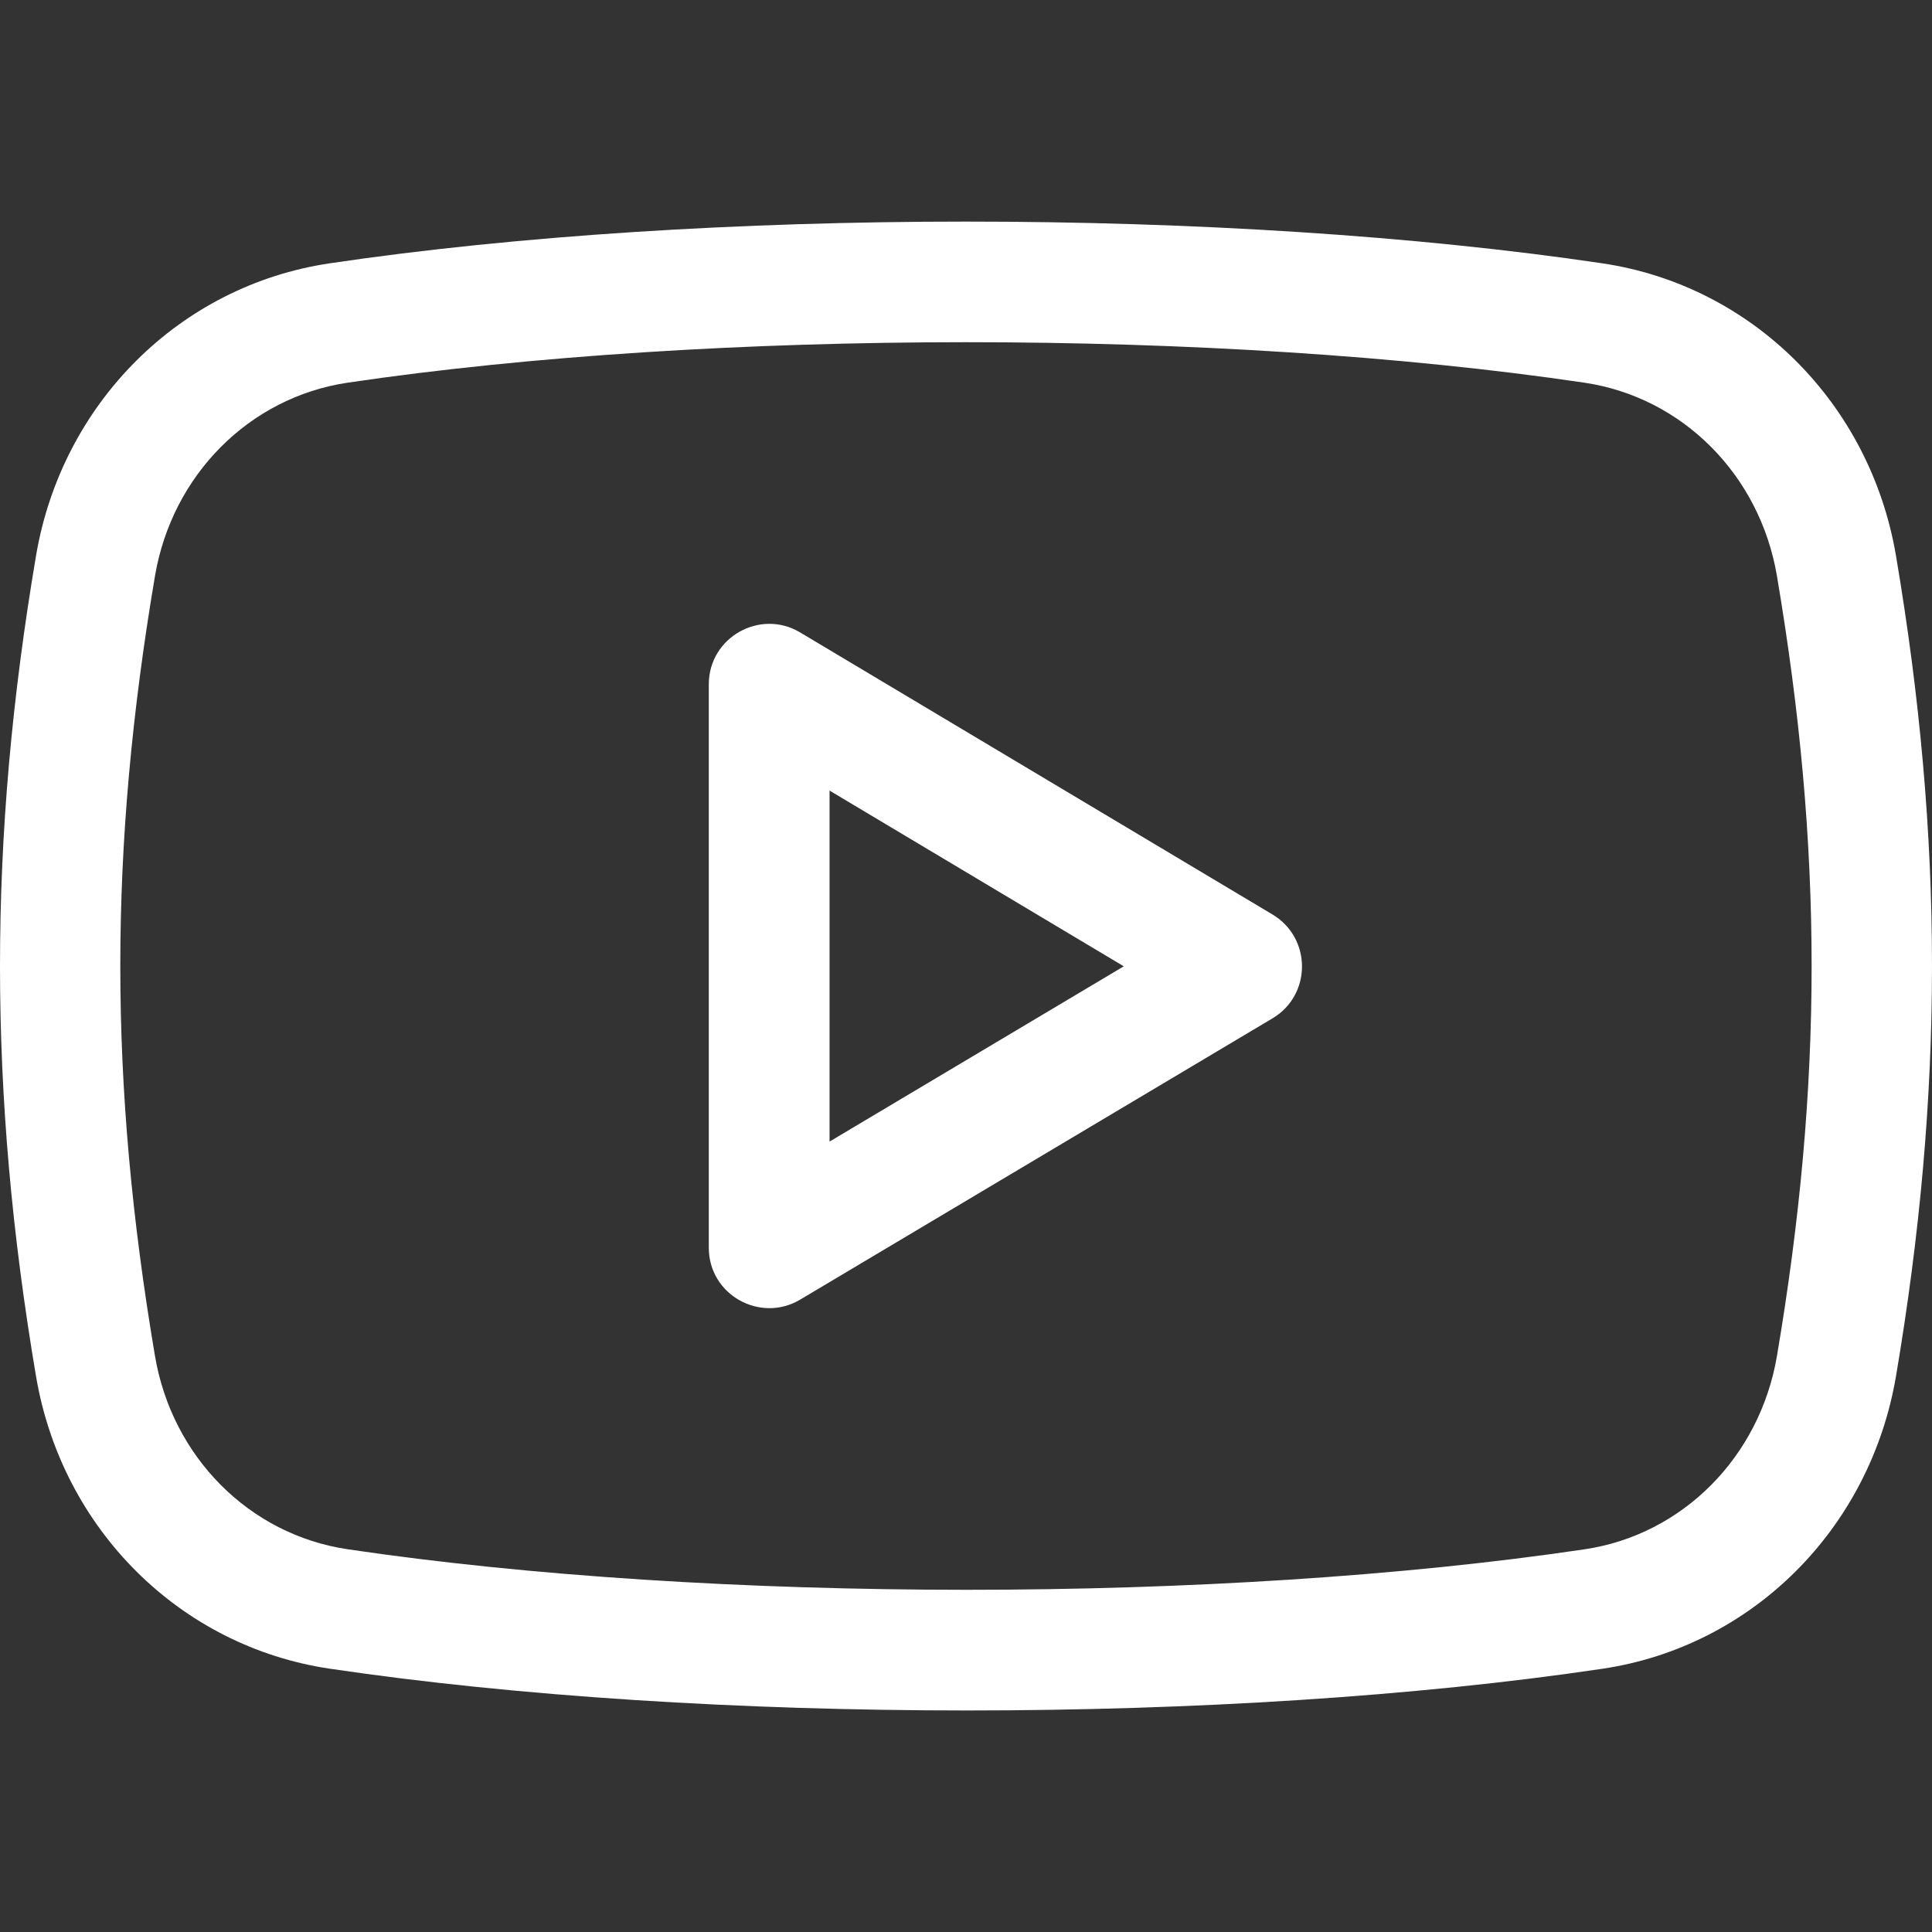
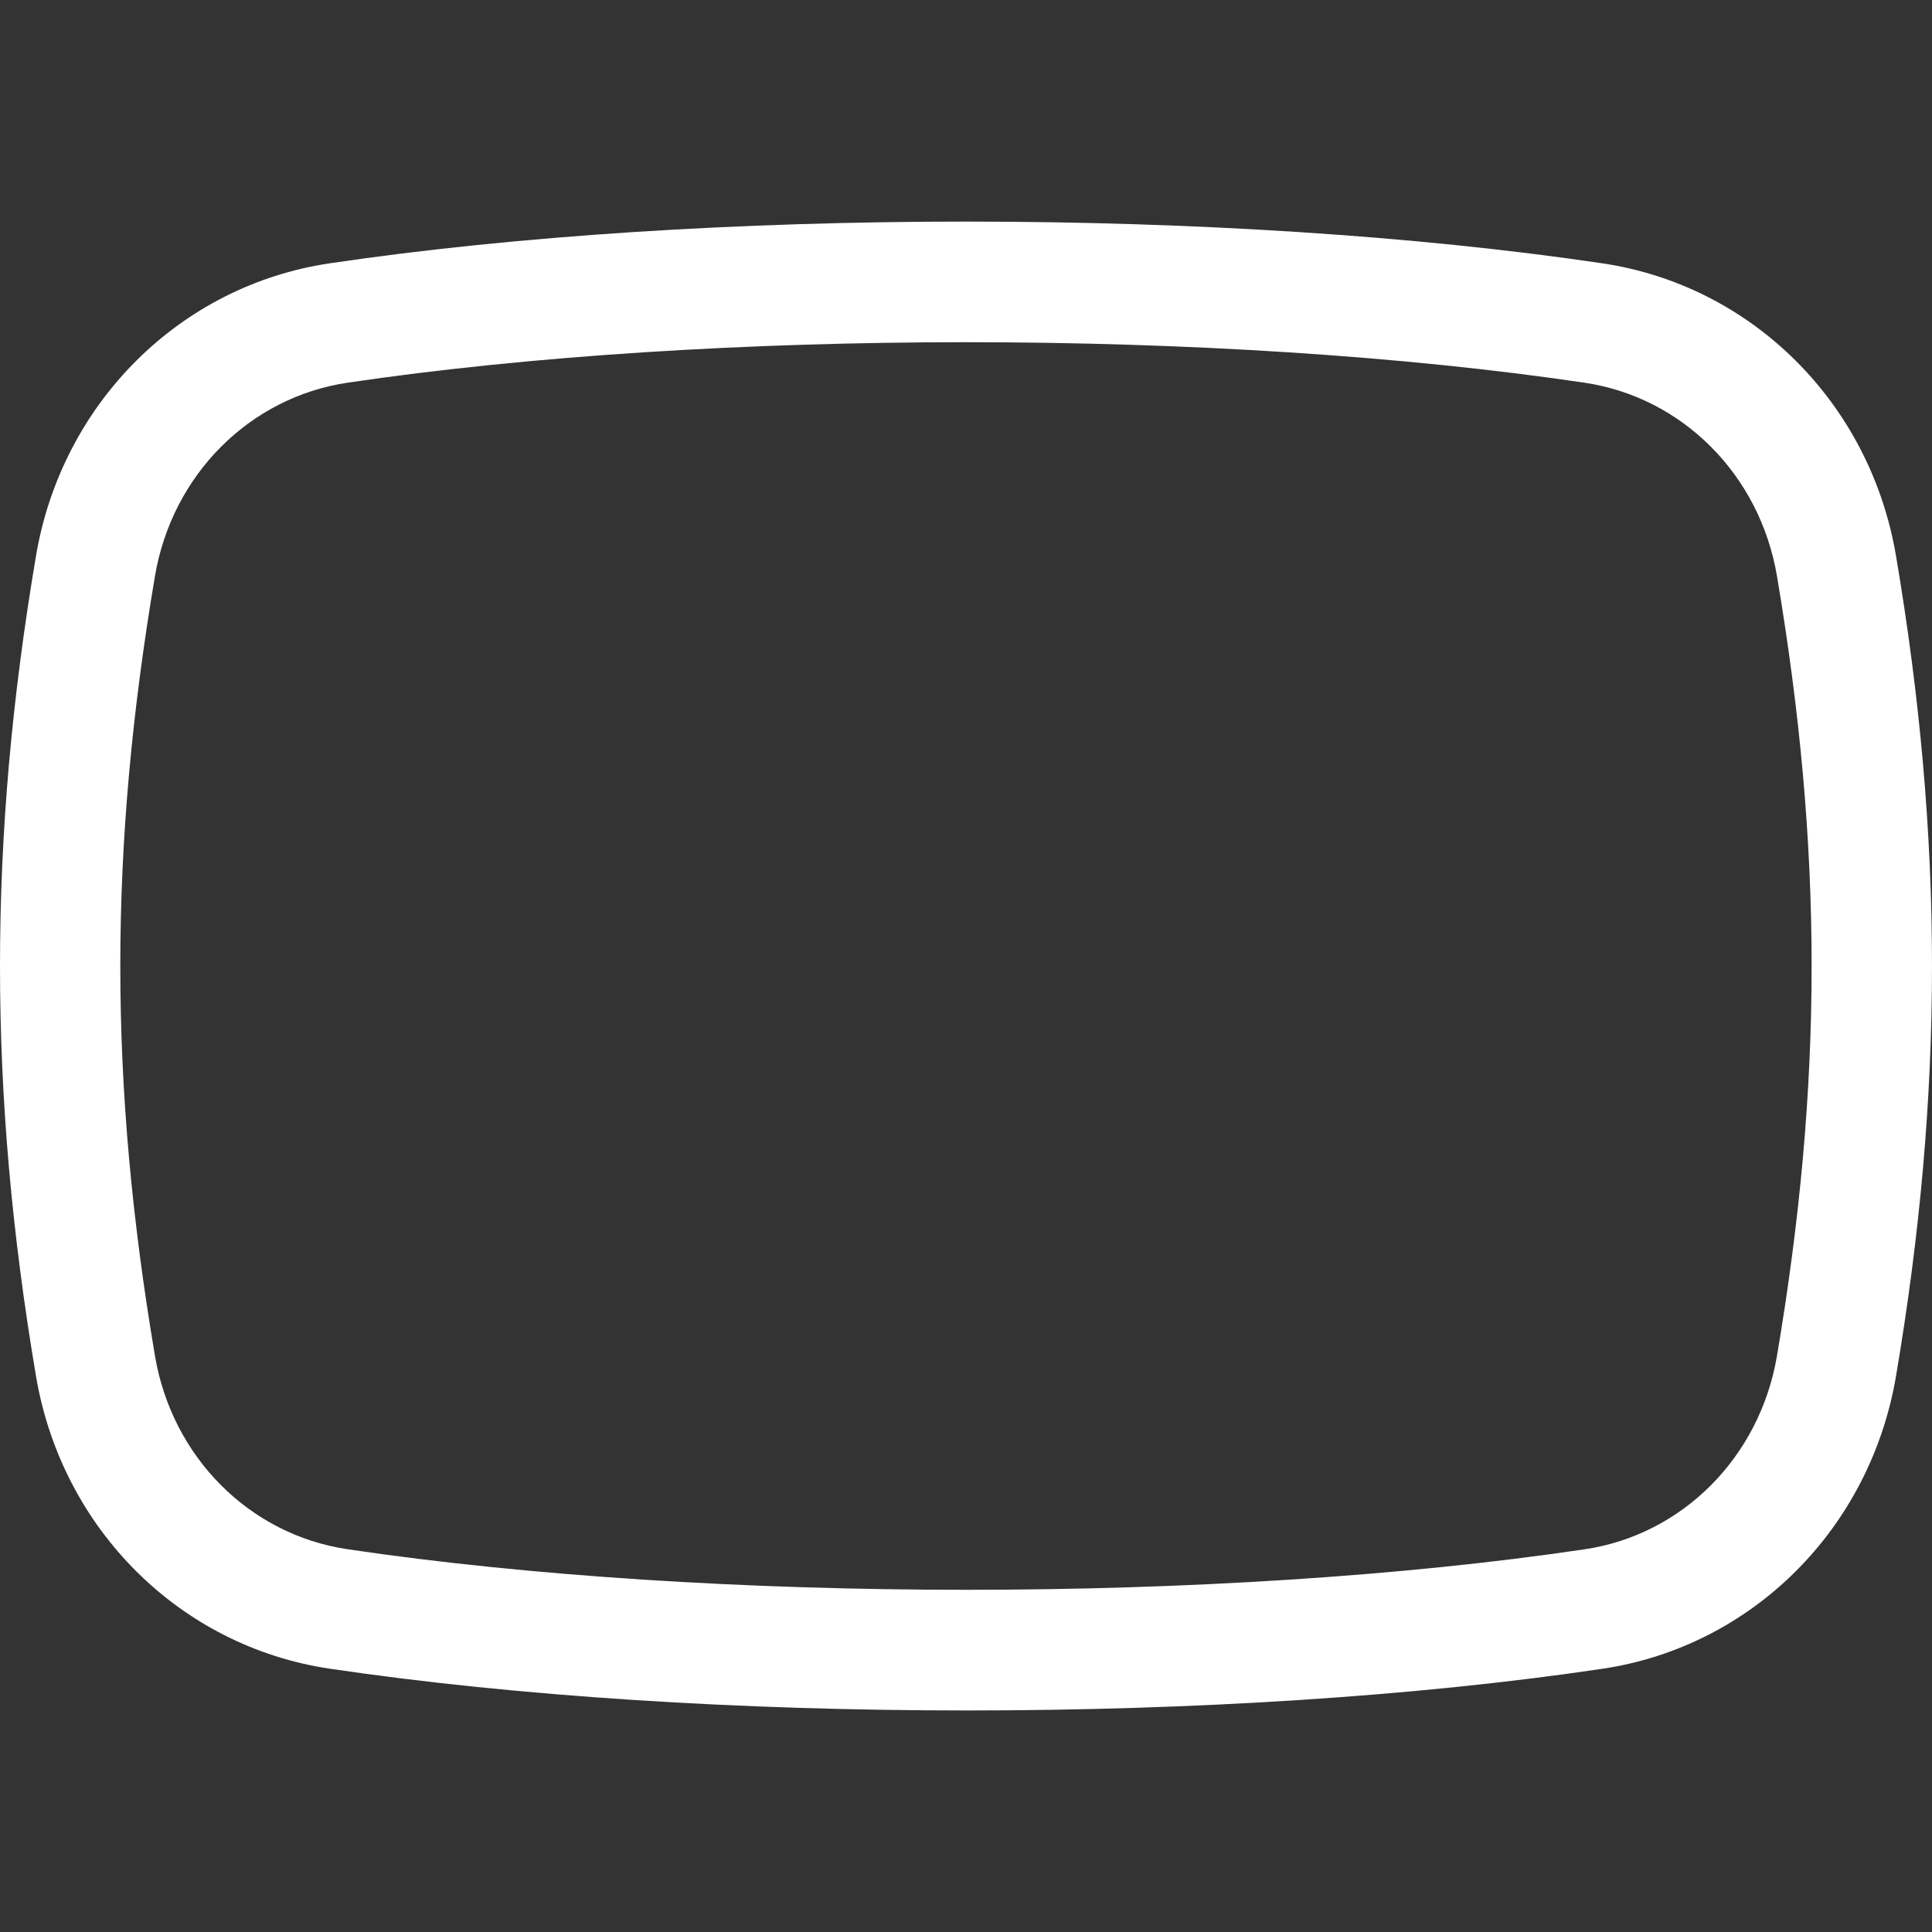
<svg xmlns="http://www.w3.org/2000/svg" version="1.1" width="512" height="512" x="0" y="0" viewBox="0 0 24 24" style="enable-background:new 0 0 512 512" xml:space="preserve" class="">
  <rect x="0" y="0" width="24" height="24" fill="#333333" stroke="none" />
  <g>
-     <path d="m9.939 7.856c-.497-.297-1.134.062-1.134.644v7c0 .585.638.939 1.134.645l5.869-3.495c.488-.291.487-.997.001-1.289zm.366 6.325v-4.36l3.655 2.183z" fill="#ffffff" data-original="#000000" style="" class="" />
    <path d="m19.904 3.271c-4.653-.691-11.153-.691-15.808 0-1.862.276-3.329 1.738-3.649 3.636-.596 3.523-.596 6.664 0 10.186.32 1.899 1.787 3.36 3.649 3.636 2.332.346 5.124.519 7.915.519 2.786 0 5.571-.172 7.894-.518 1.86-.276 3.326-1.737 3.648-3.636.596-3.523.596-6.665 0-10.188-.32-1.897-1.787-3.359-3.649-3.635zm2.17 13.573c-.213 1.256-1.173 2.222-2.39 2.402-4.518.671-10.838.671-15.368-.001-1.218-.181-2.179-1.146-2.391-2.402-.574-3.394-.574-6.291 0-9.687.213-1.256 1.173-2.22 2.392-2.402 2.262-.335 4.973-.503 7.682-.503 2.711 0 5.422.168 7.684.503 1.218.181 2.179 1.146 2.391 2.402.574 3.396.574 6.293 0 9.688z" fill="#ffffff" data-original="#000000" style="" class="" />
  </g>
</svg>